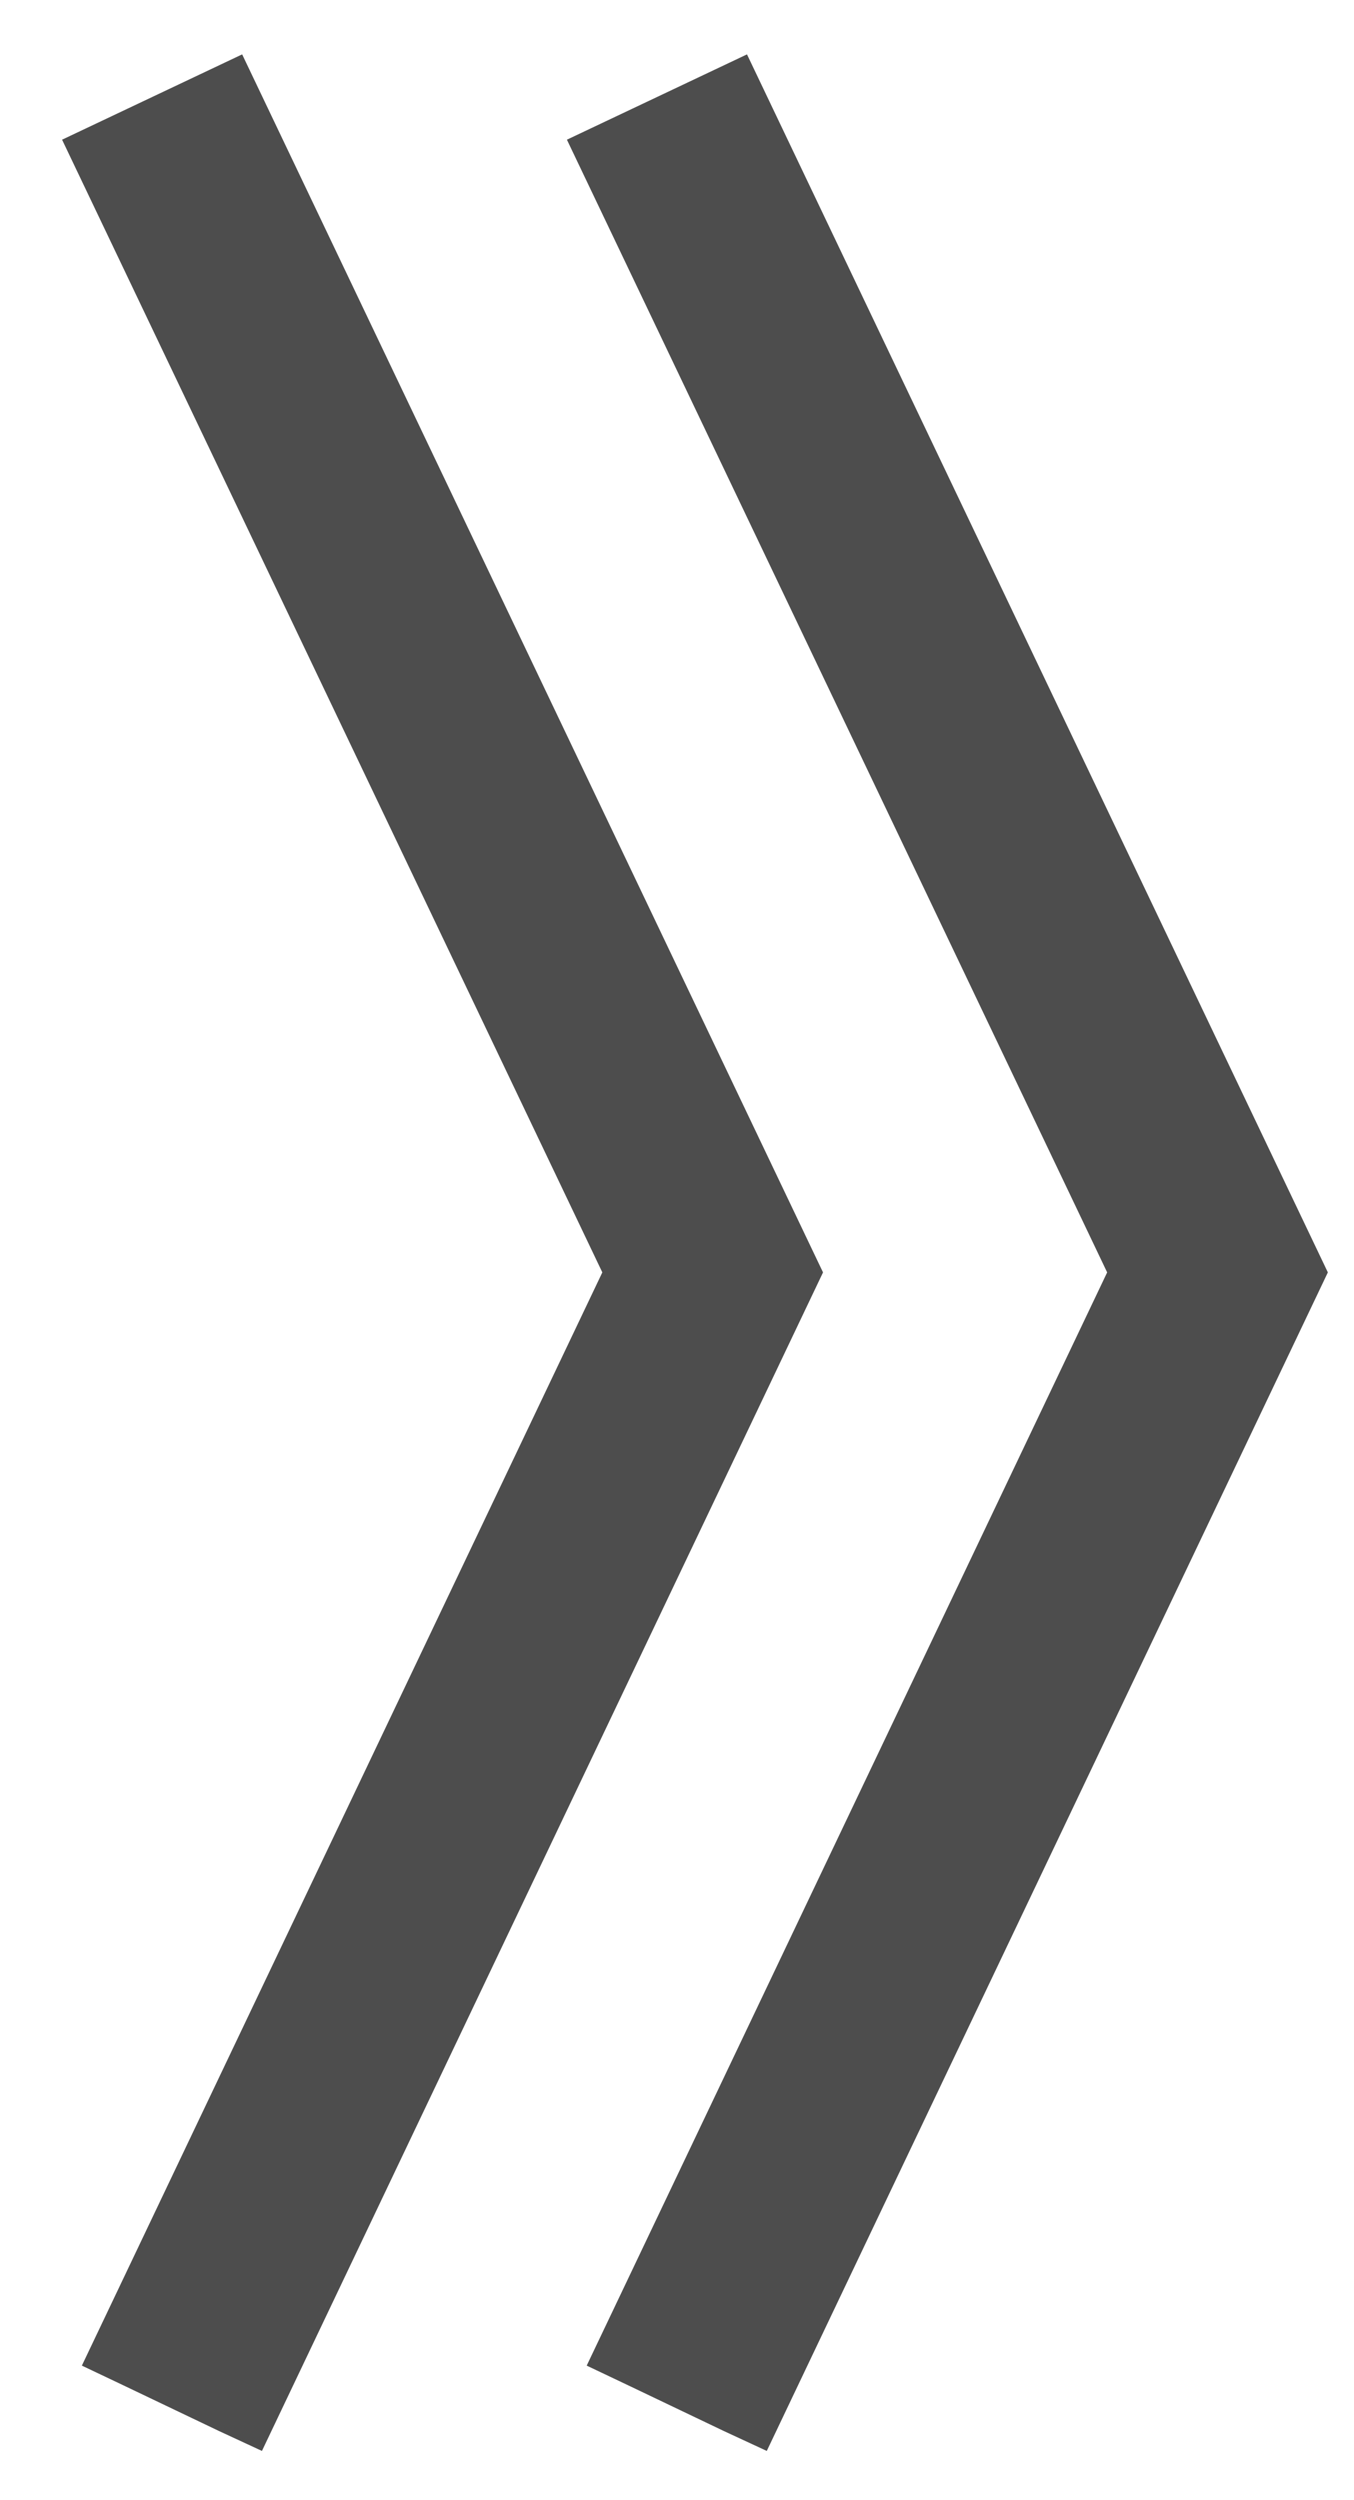
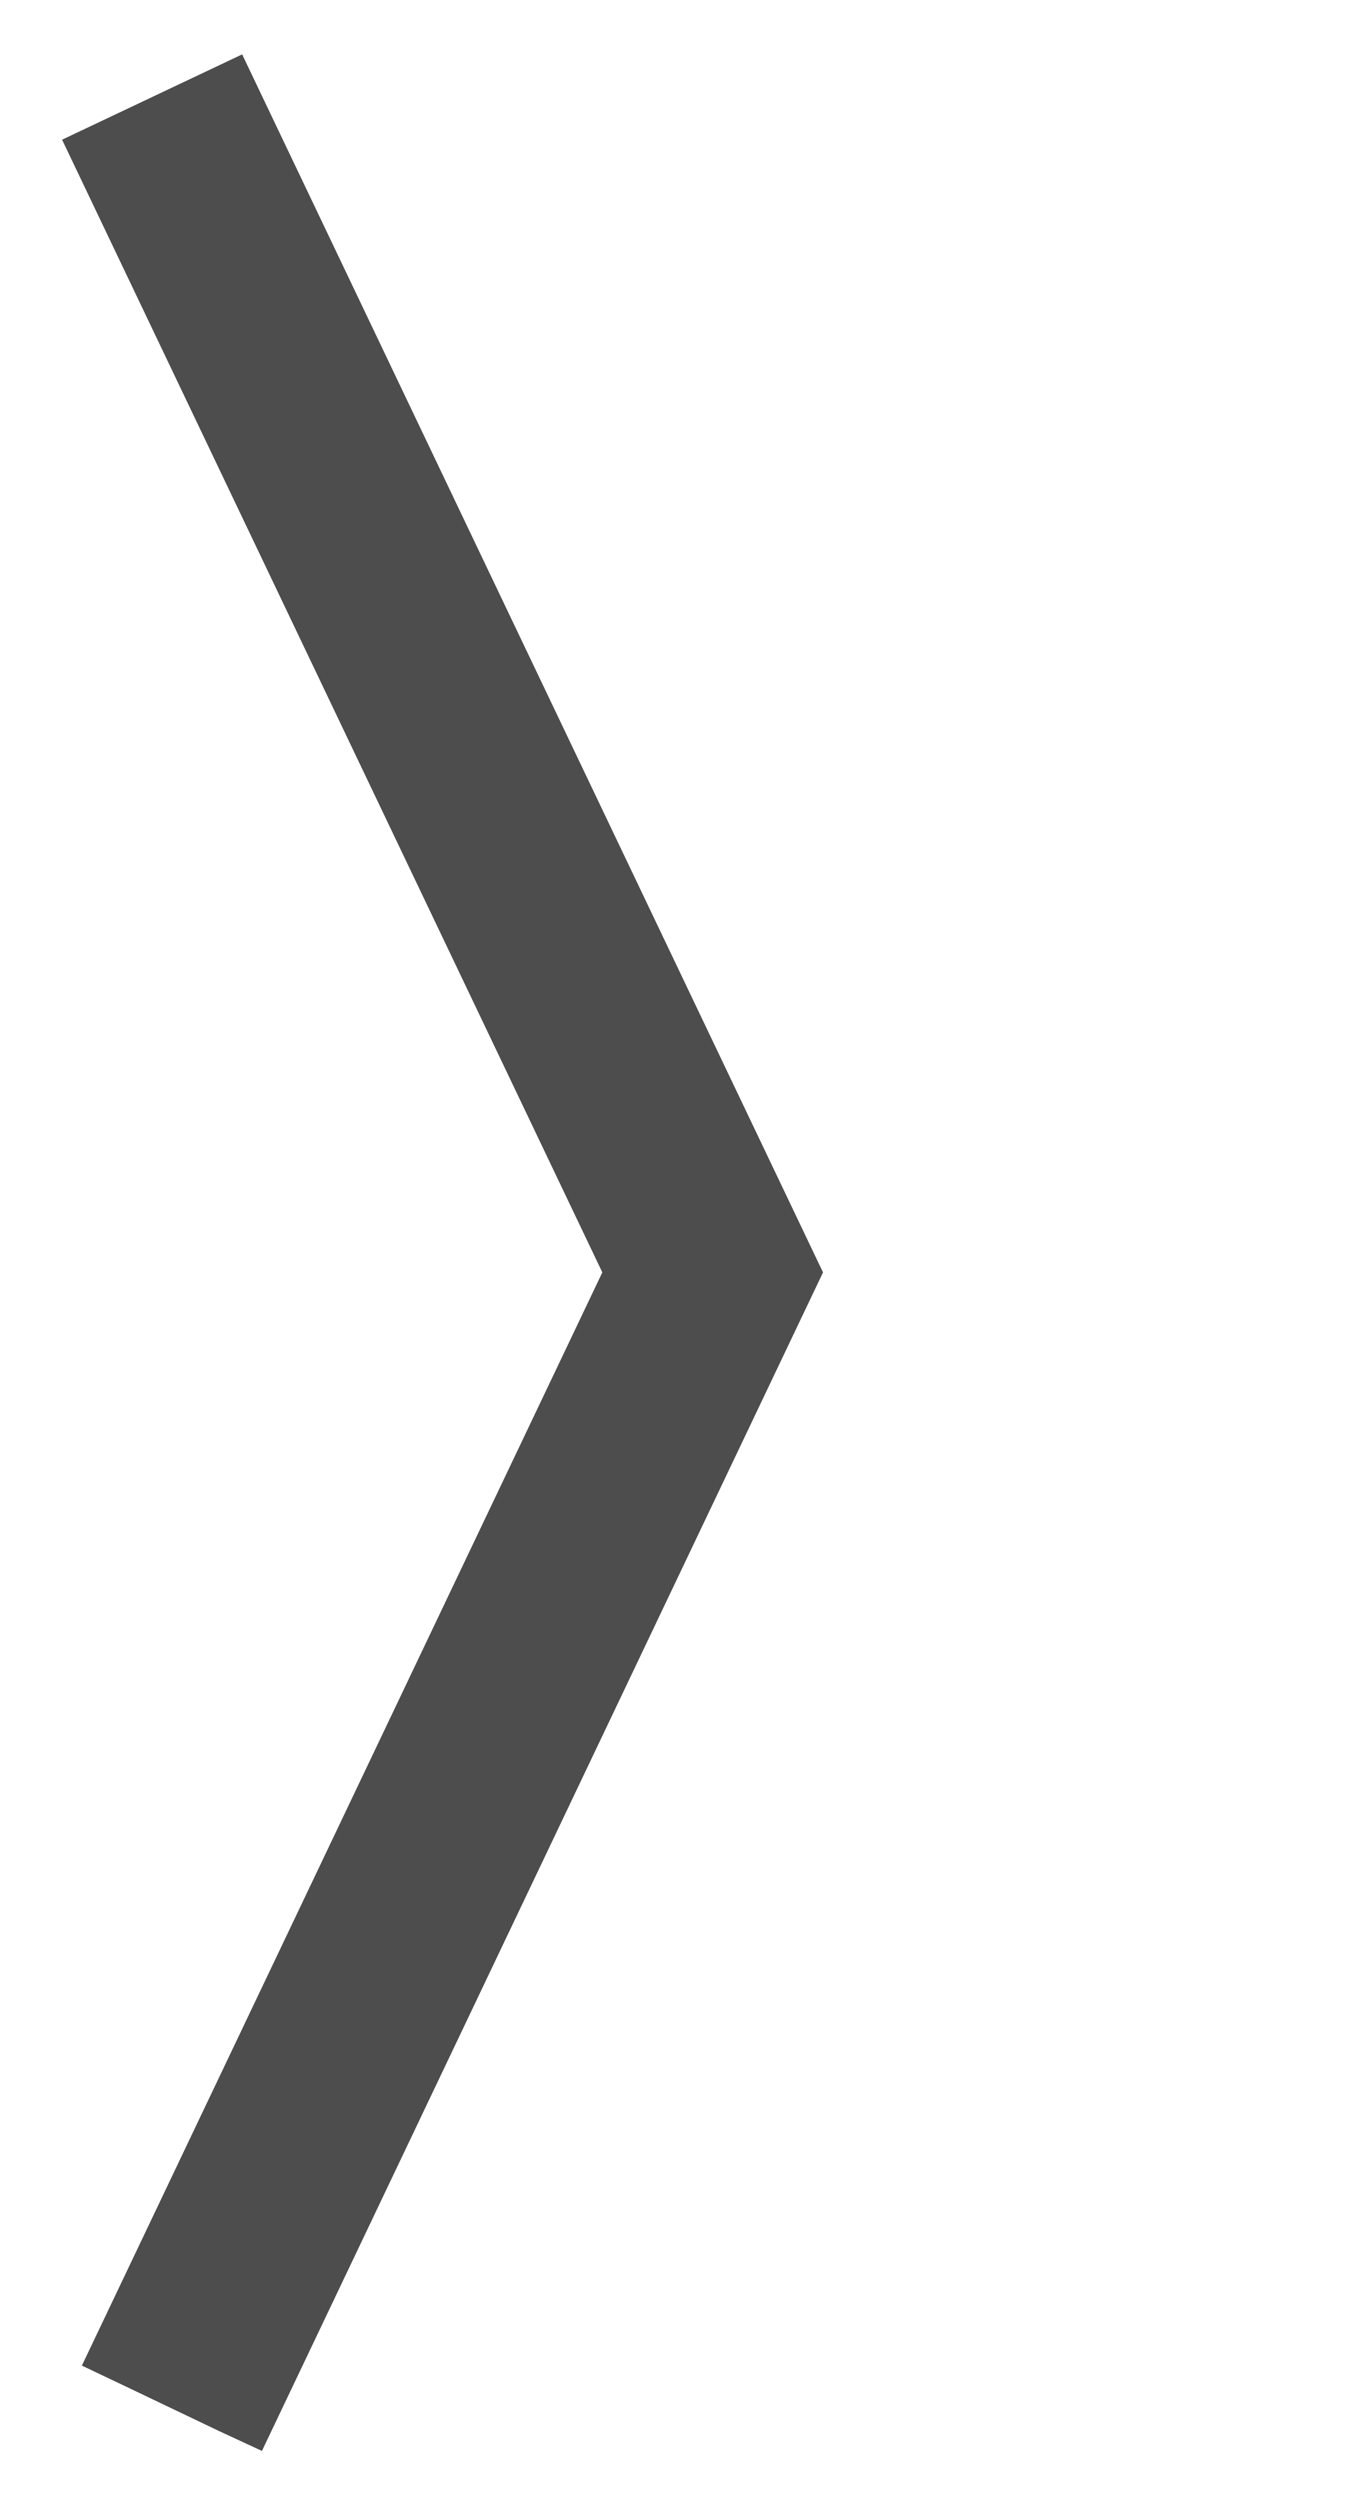
<svg xmlns="http://www.w3.org/2000/svg" width="13" height="24" viewBox="0 0 13 24" fill="none">
-   <path d="M7.172 0.522L5.443 1.341L10.63 12.214L5.633 22.708L6.033 22.898L6.952 23.337L7.362 23.527L12.749 12.214L7.172 0.522Z" fill="#4D4D4D" />
  <path d="M2.325 0.522L0.596 1.341L5.783 12.214L0.786 22.708L1.186 22.898L2.105 23.337L2.515 23.527L7.902 12.214L2.325 0.522Z" fill="#4D4D4D" />
</svg>